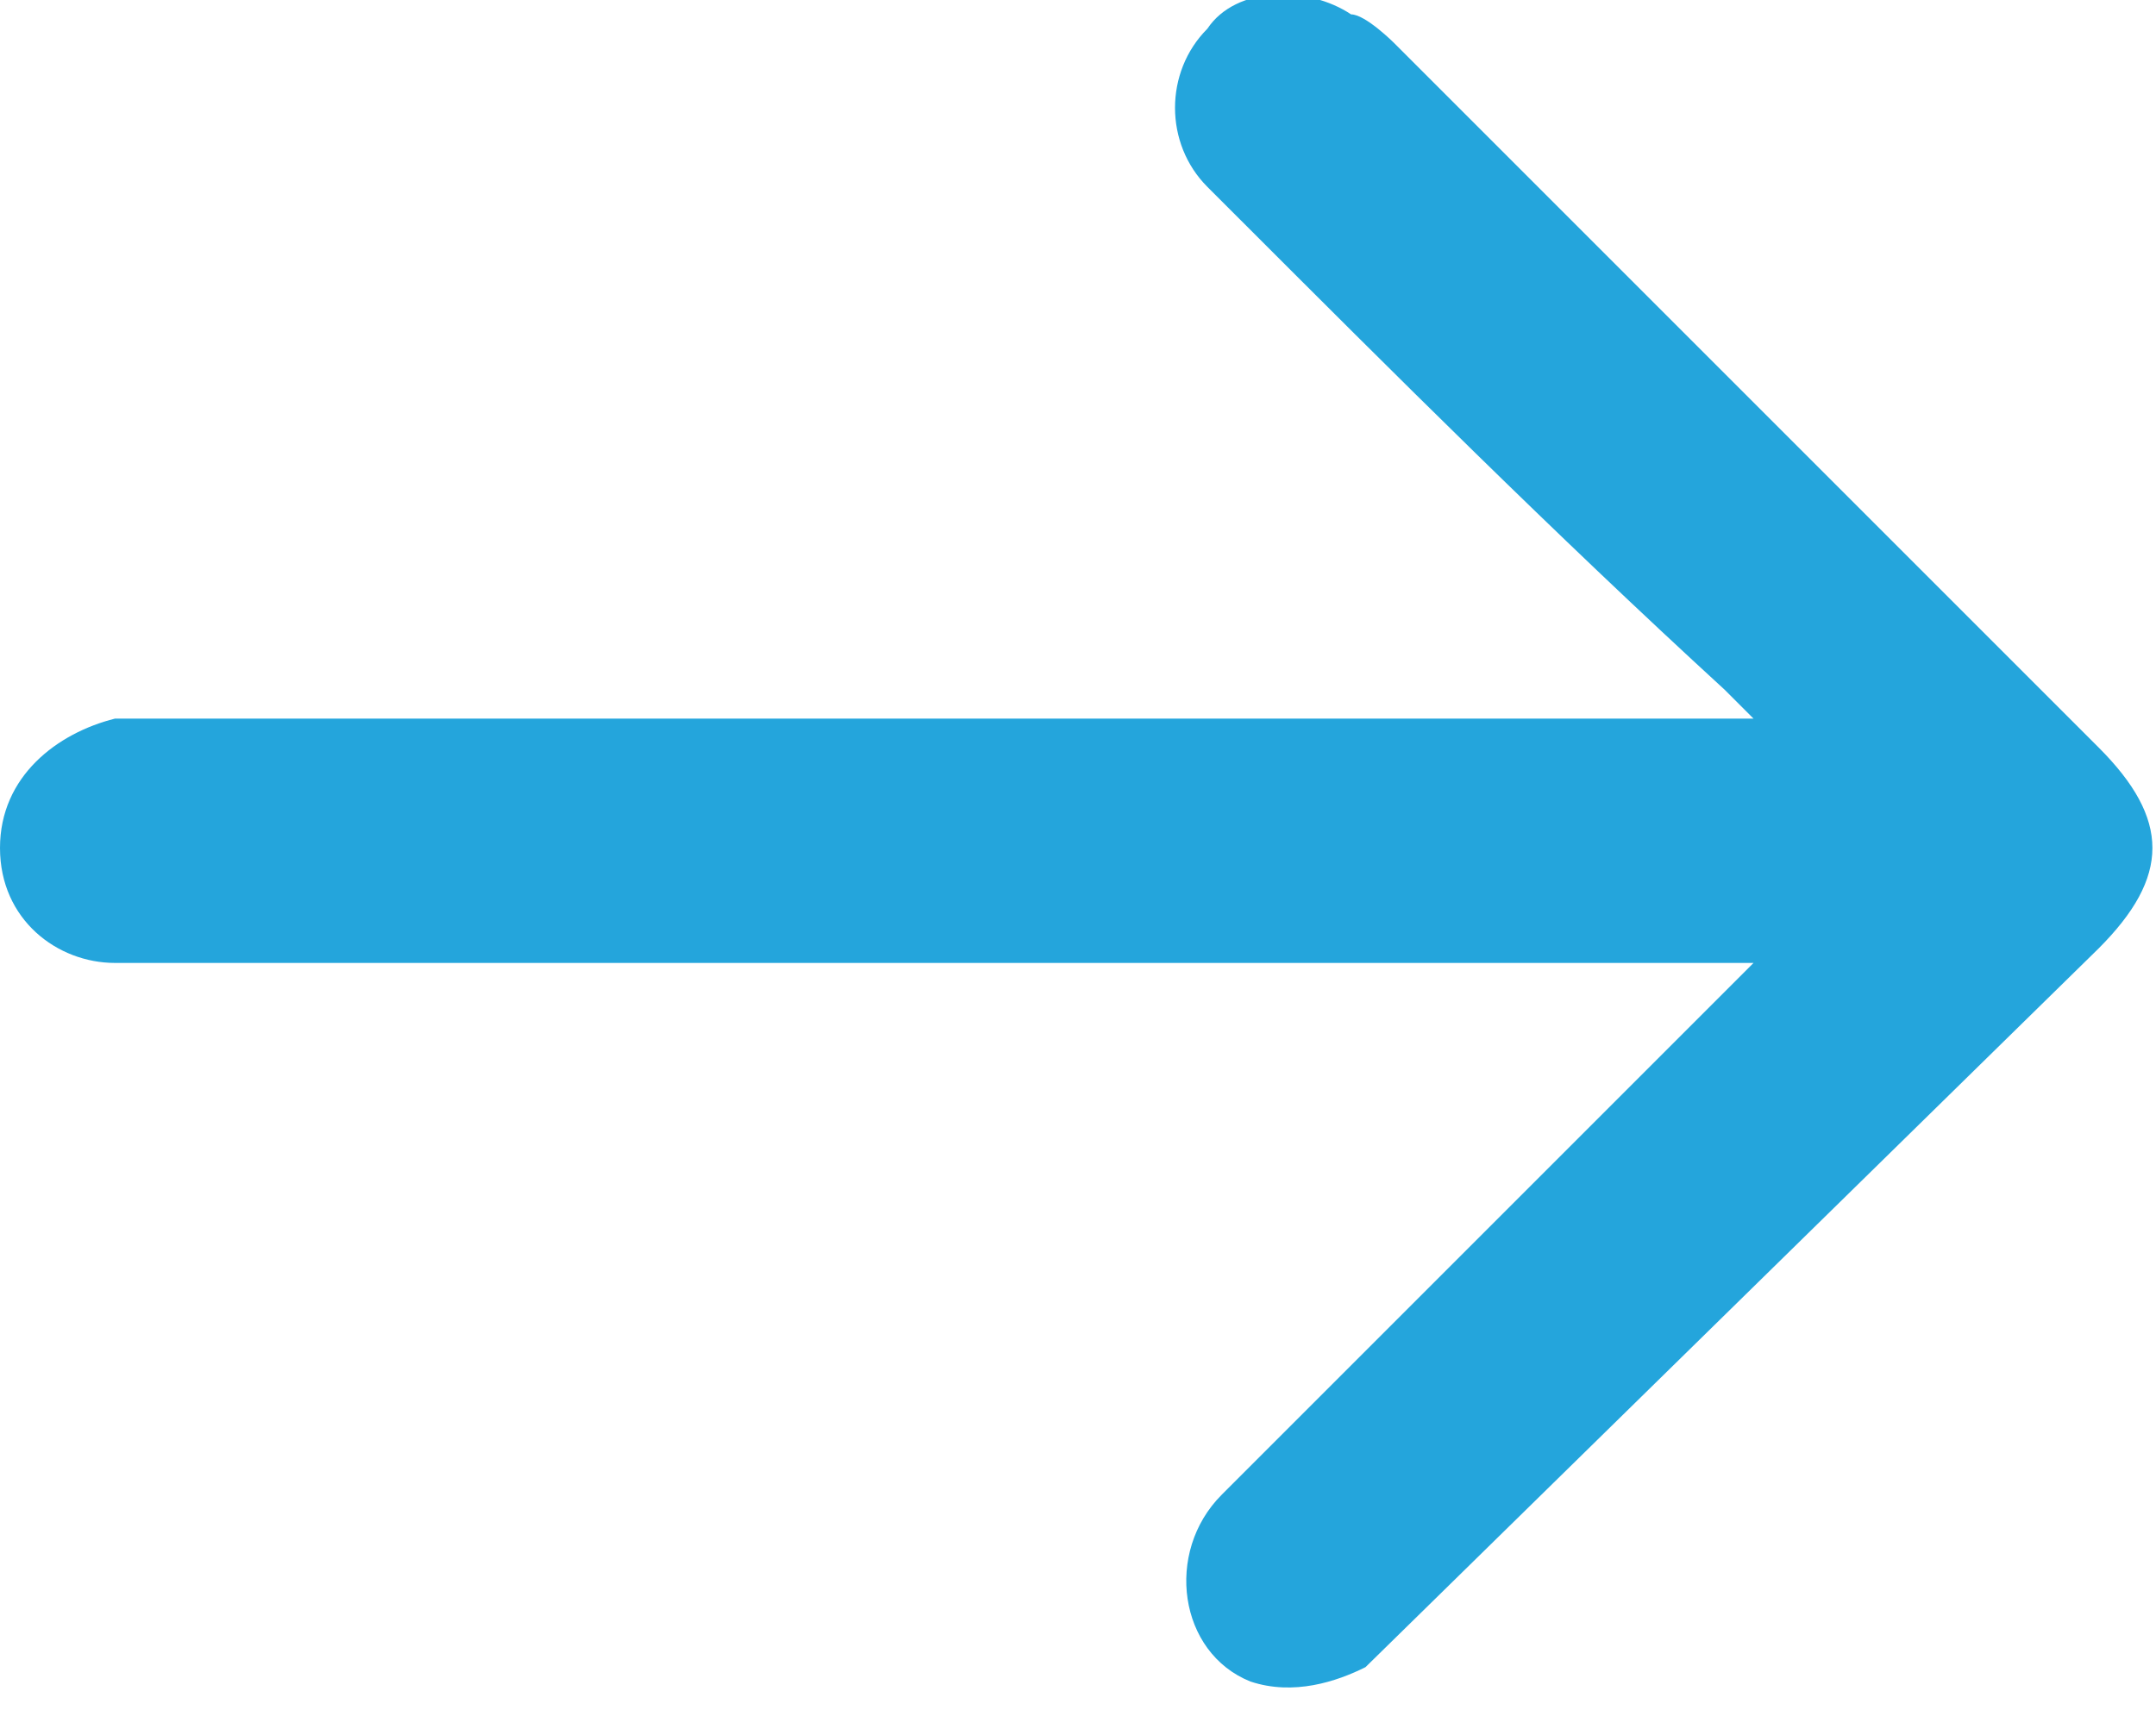
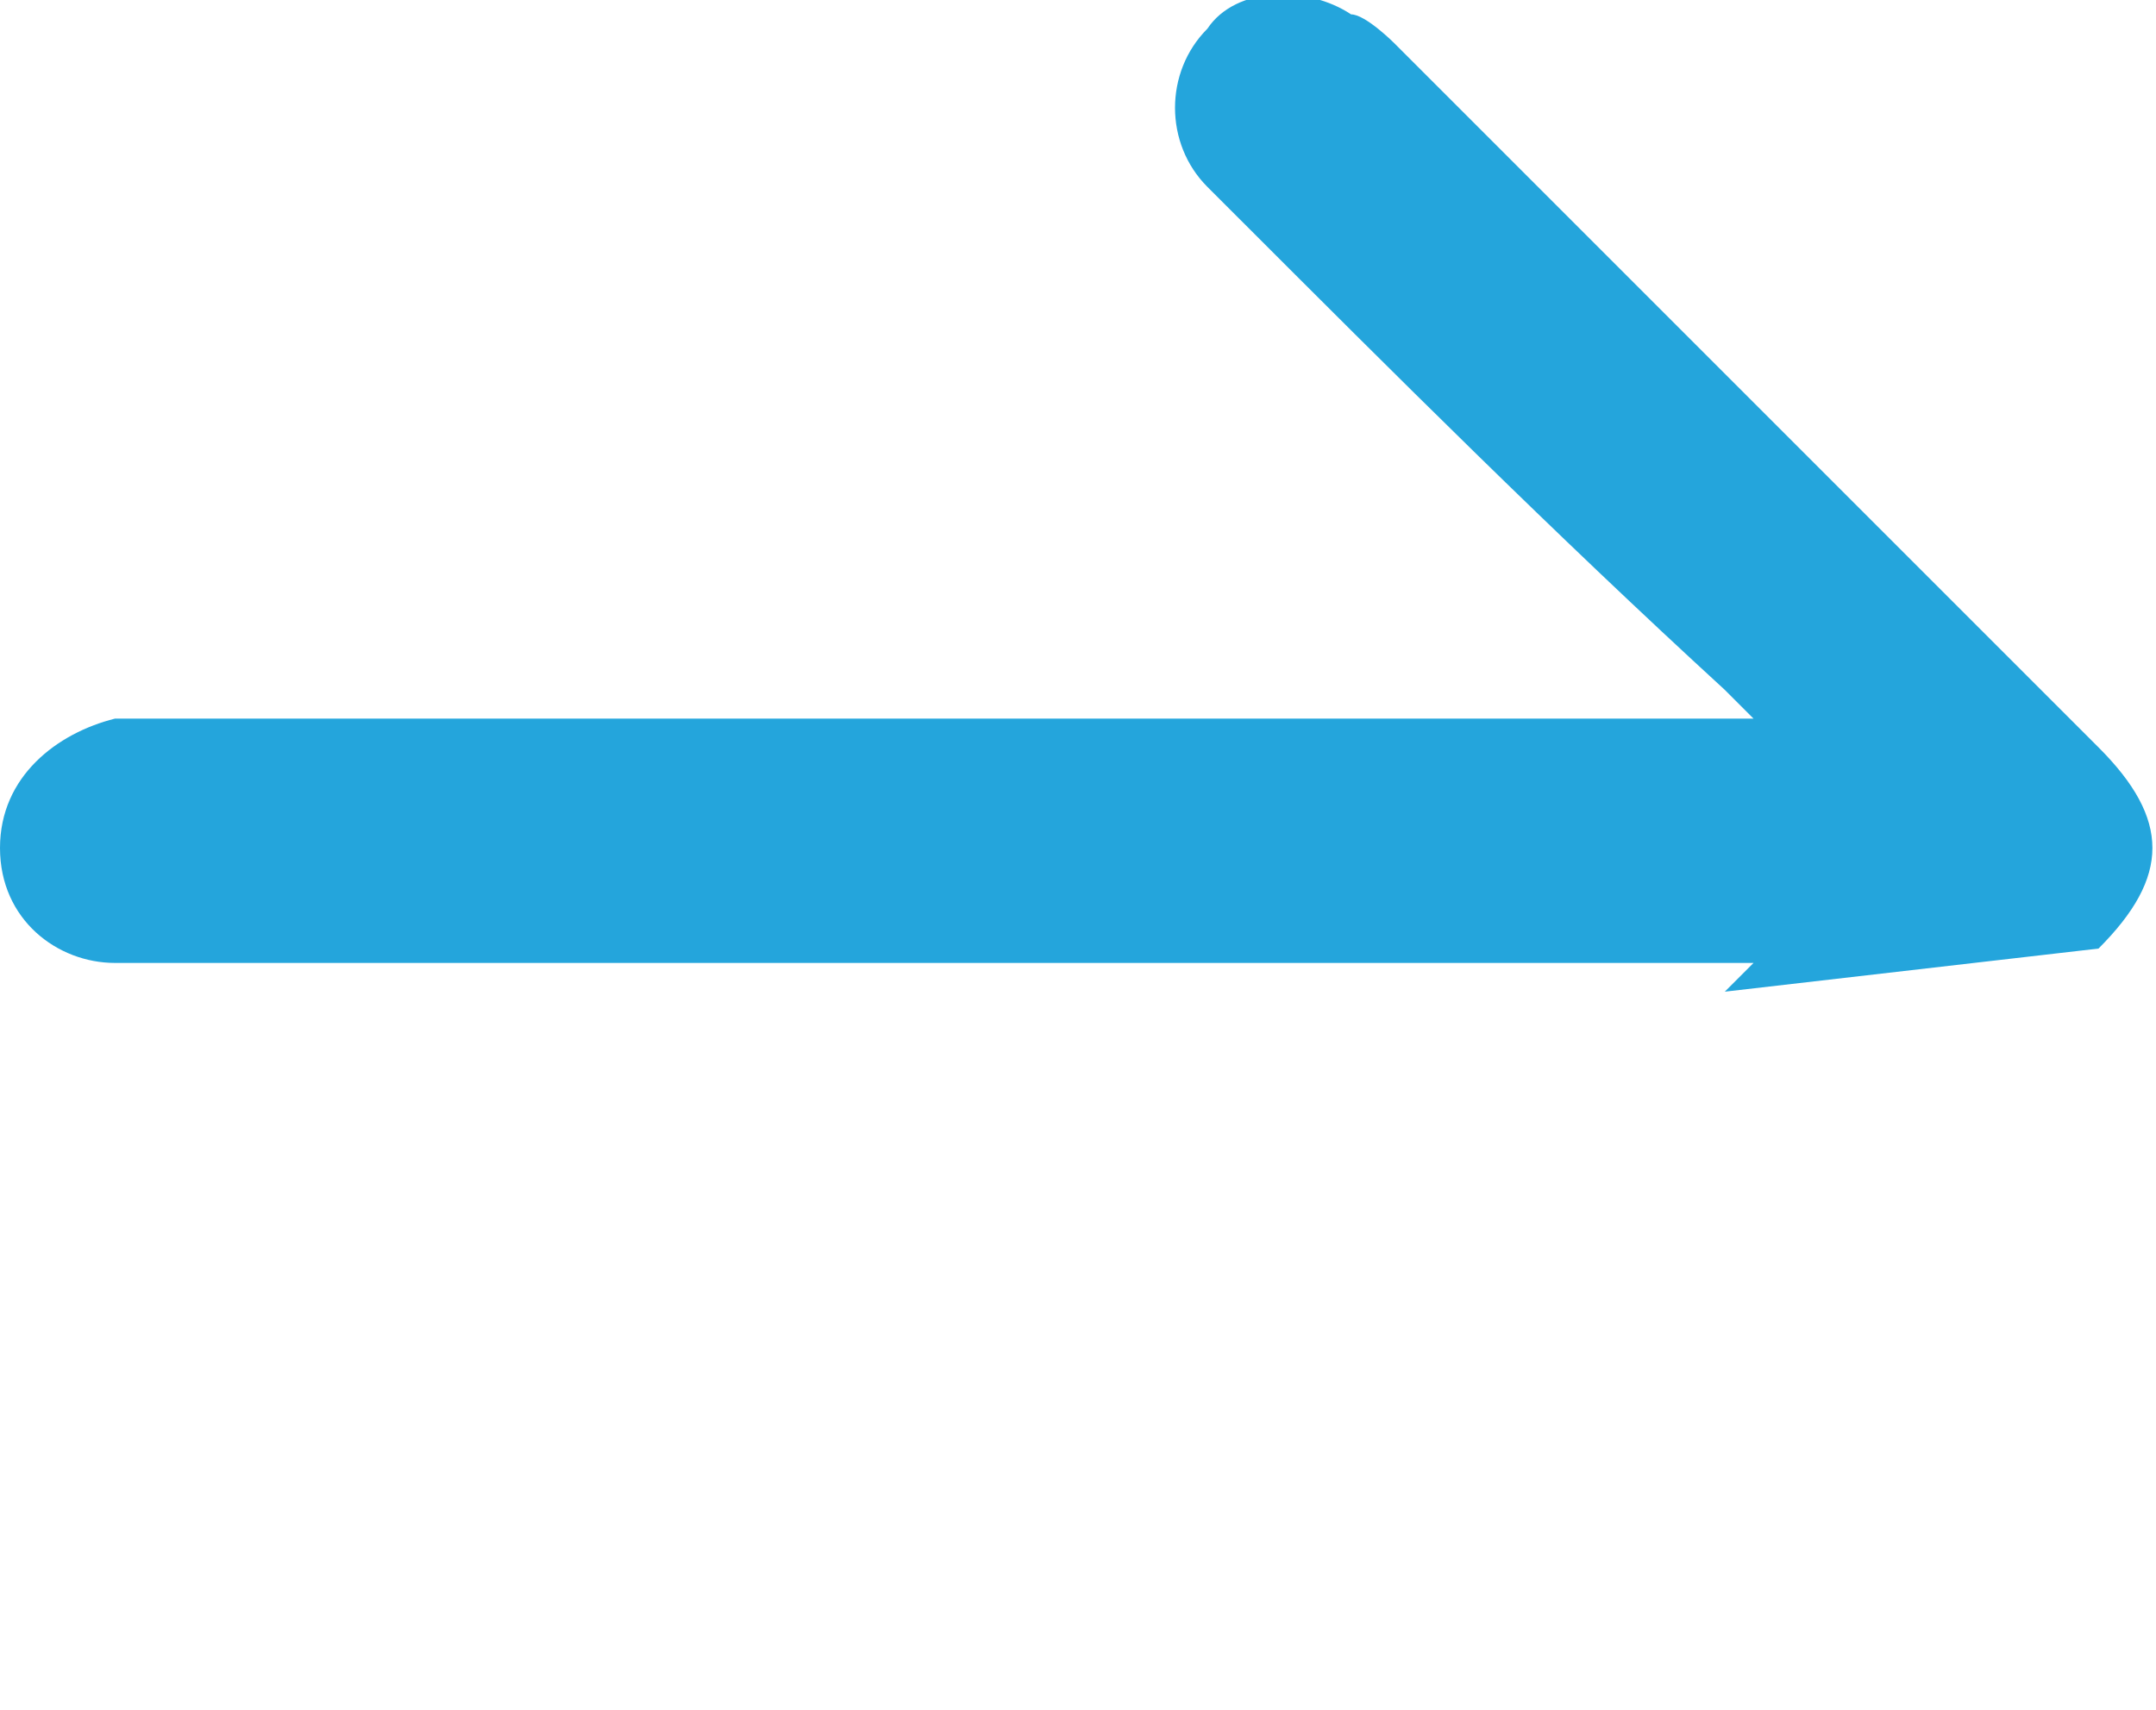
<svg xmlns="http://www.w3.org/2000/svg" id="a" viewBox="0 0 15 11.9">
  <defs>
    <style>.b{fill:#24a5dc;}</style>
  </defs>
-   <path class="b" d="M14.6,6.6c.5-.5,.5-.9,0-1.4-1.6-1.6-3.2-3.2-4.9-4.9,0,0-.2-.2-.3-.2-.3-.2-.8-.2-1,.1-.3,.3-.3,.8,0,1.1,0,0,.1,.1,.2,.2,1.1,1.1,2.2,2.2,3.4,3.3,0,0,.1,.1,.2,.2H.8C.4,5.1,0,5.4,0,5.9H0c0,.5,.4,.8,.8,.8H12.2l-.2,.2c-1.2,1.2-2.3,2.3-3.5,3.5-.4,.4-.3,1.1,.2,1.3,.3,.1,.6,0,.8-.1" />
+   <path class="b" d="M14.6,6.6c.5-.5,.5-.9,0-1.4-1.6-1.6-3.2-3.2-4.9-4.9,0,0-.2-.2-.3-.2-.3-.2-.8-.2-1,.1-.3,.3-.3,.8,0,1.1,0,0,.1,.1,.2,.2,1.1,1.1,2.2,2.2,3.4,3.3,0,0,.1,.1,.2,.2H.8C.4,5.1,0,5.4,0,5.9H0c0,.5,.4,.8,.8,.8H12.2l-.2,.2" />
</svg>